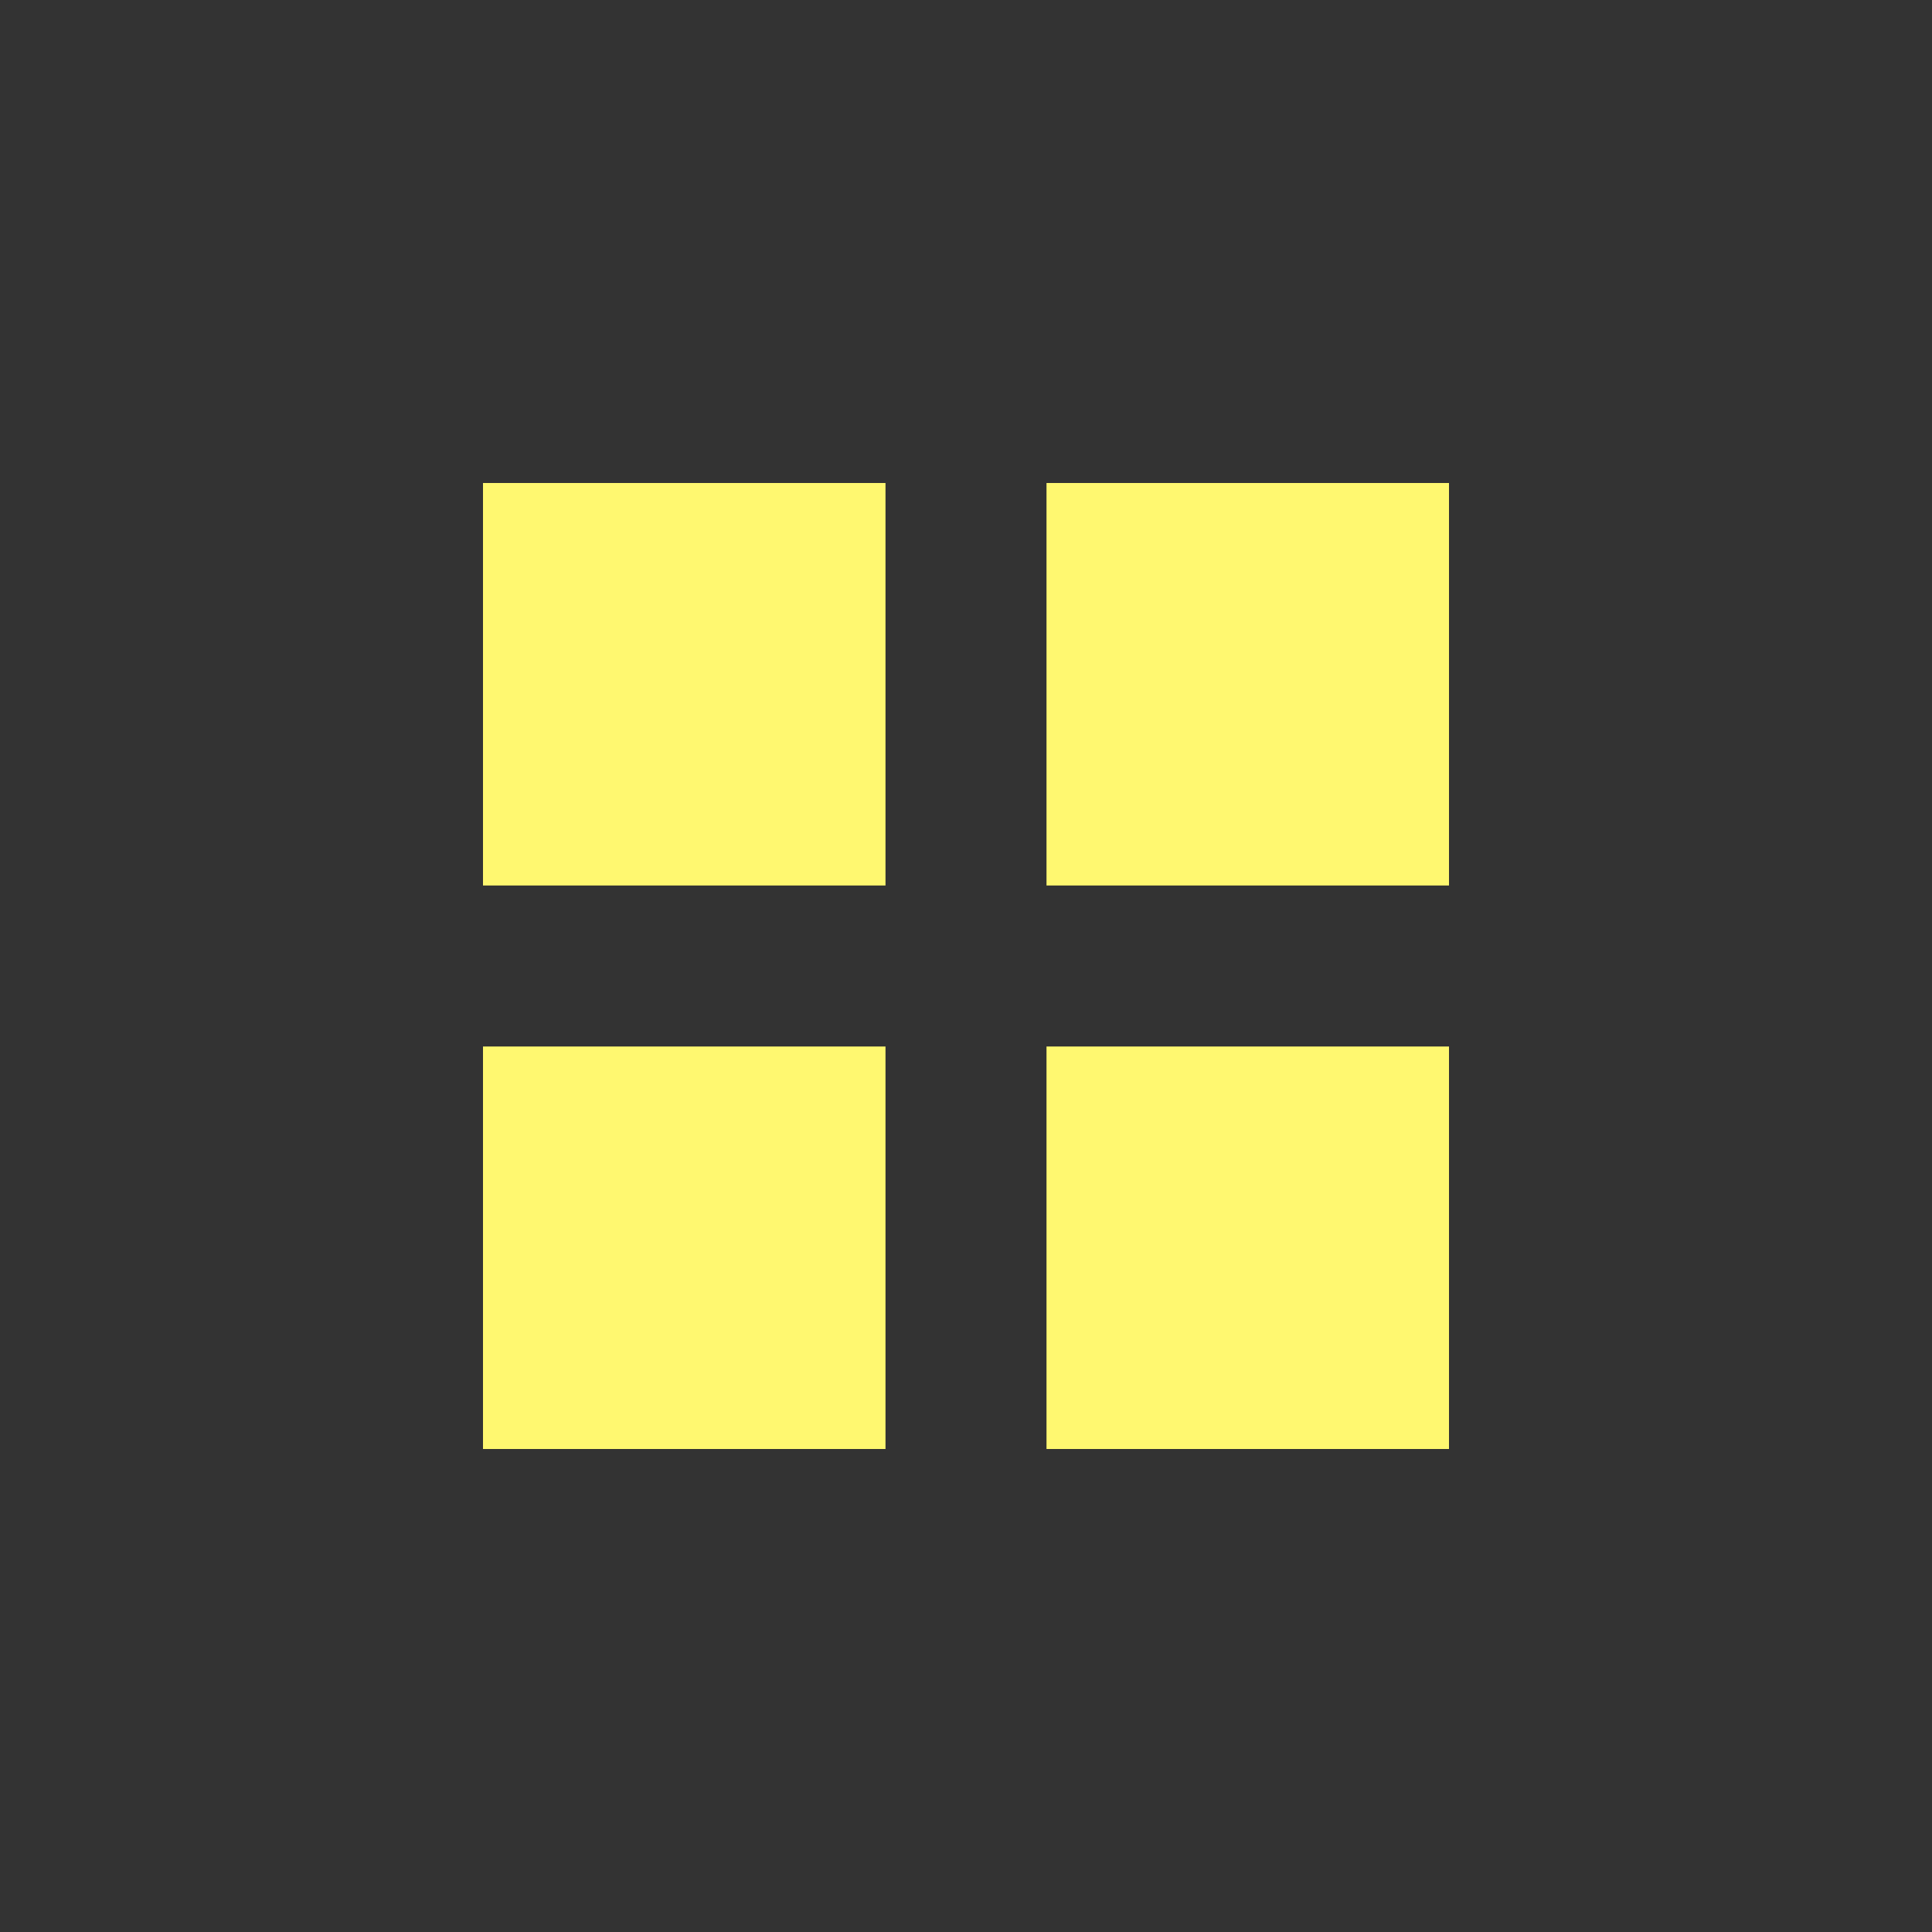
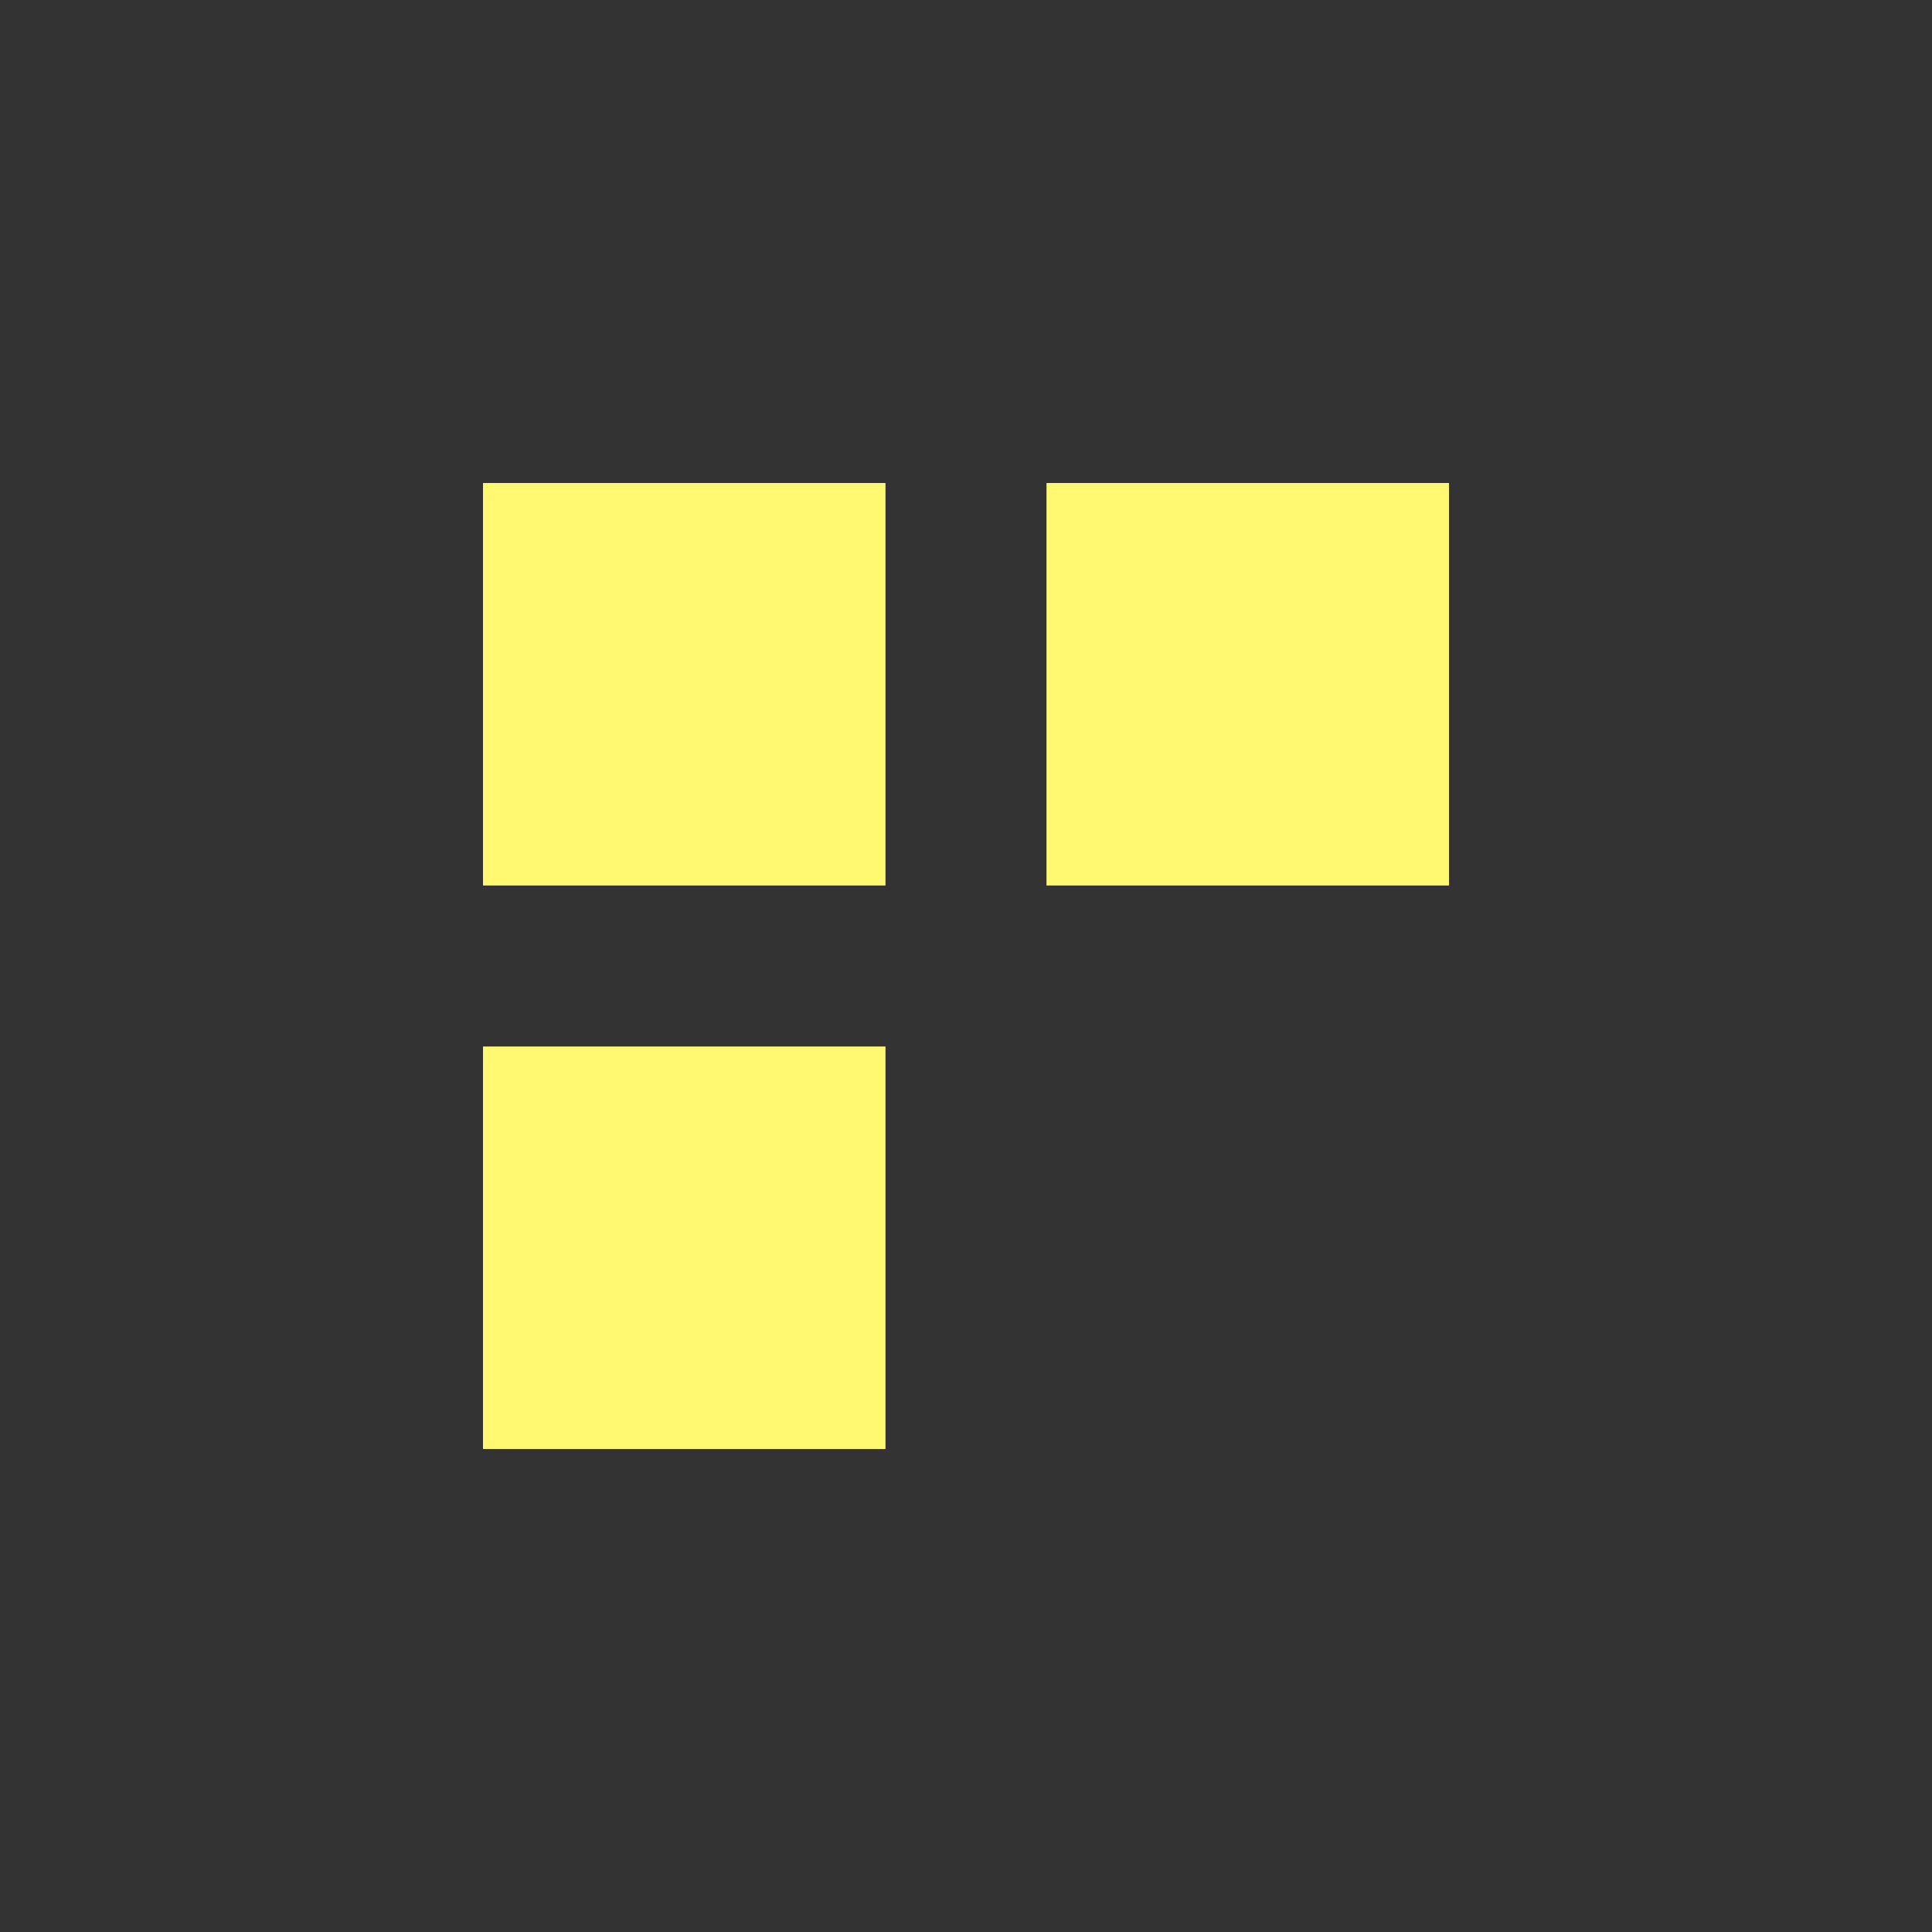
<svg xmlns="http://www.w3.org/2000/svg" width="24" height="24" viewBox="0 0 24 24" fill="none">
  <rect x="0" y="0" width="24" height="24" fill="#333333" stroke="none" />
  <g id="icons">
-     <path id="Union" fill-rule="evenodd" clip-rule="evenodd" d="M11 6H6V11H11V6ZM11 13H6V18H11V13ZM13 6H18V11H13V6ZM18 13H13V18H18V13Z" fill="#FFF870" />
+     <path id="Union" fill-rule="evenodd" clip-rule="evenodd" d="M11 6H6V11H11V6ZM11 13H6V18H11V13ZM13 6H18V11H13V6ZM18 13H13V18V13Z" fill="#FFF870" />
  </g>
</svg>